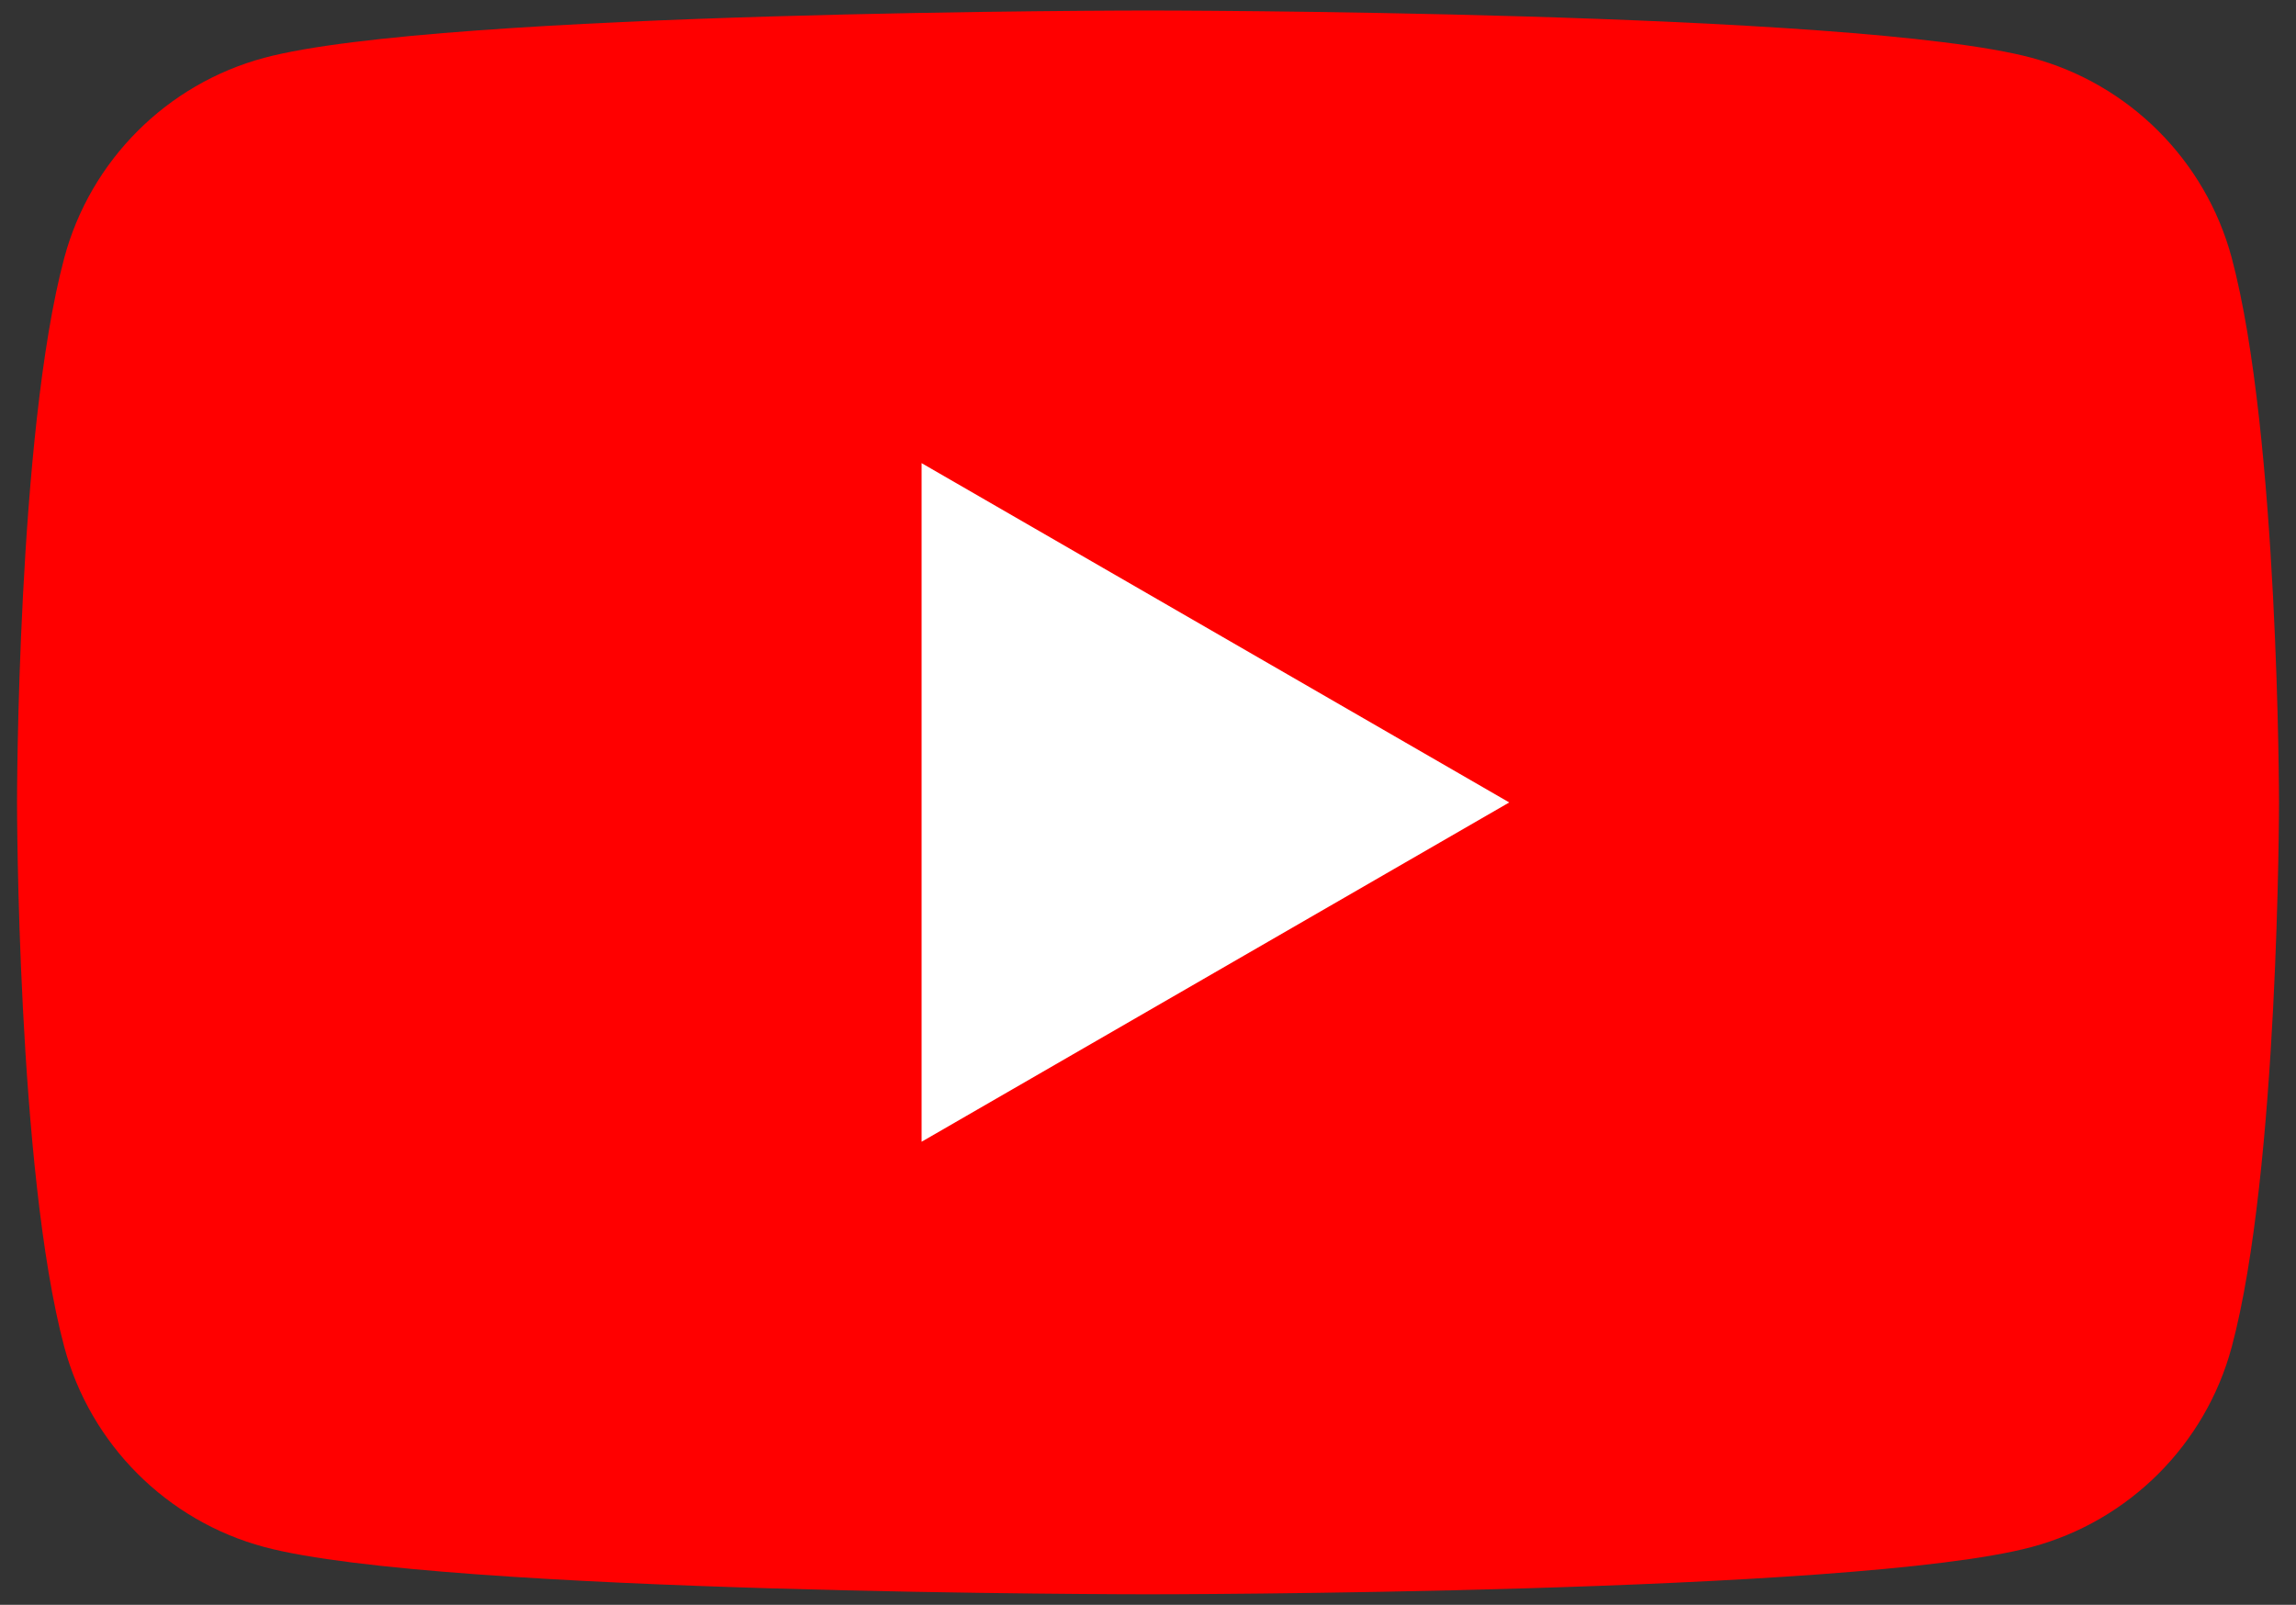
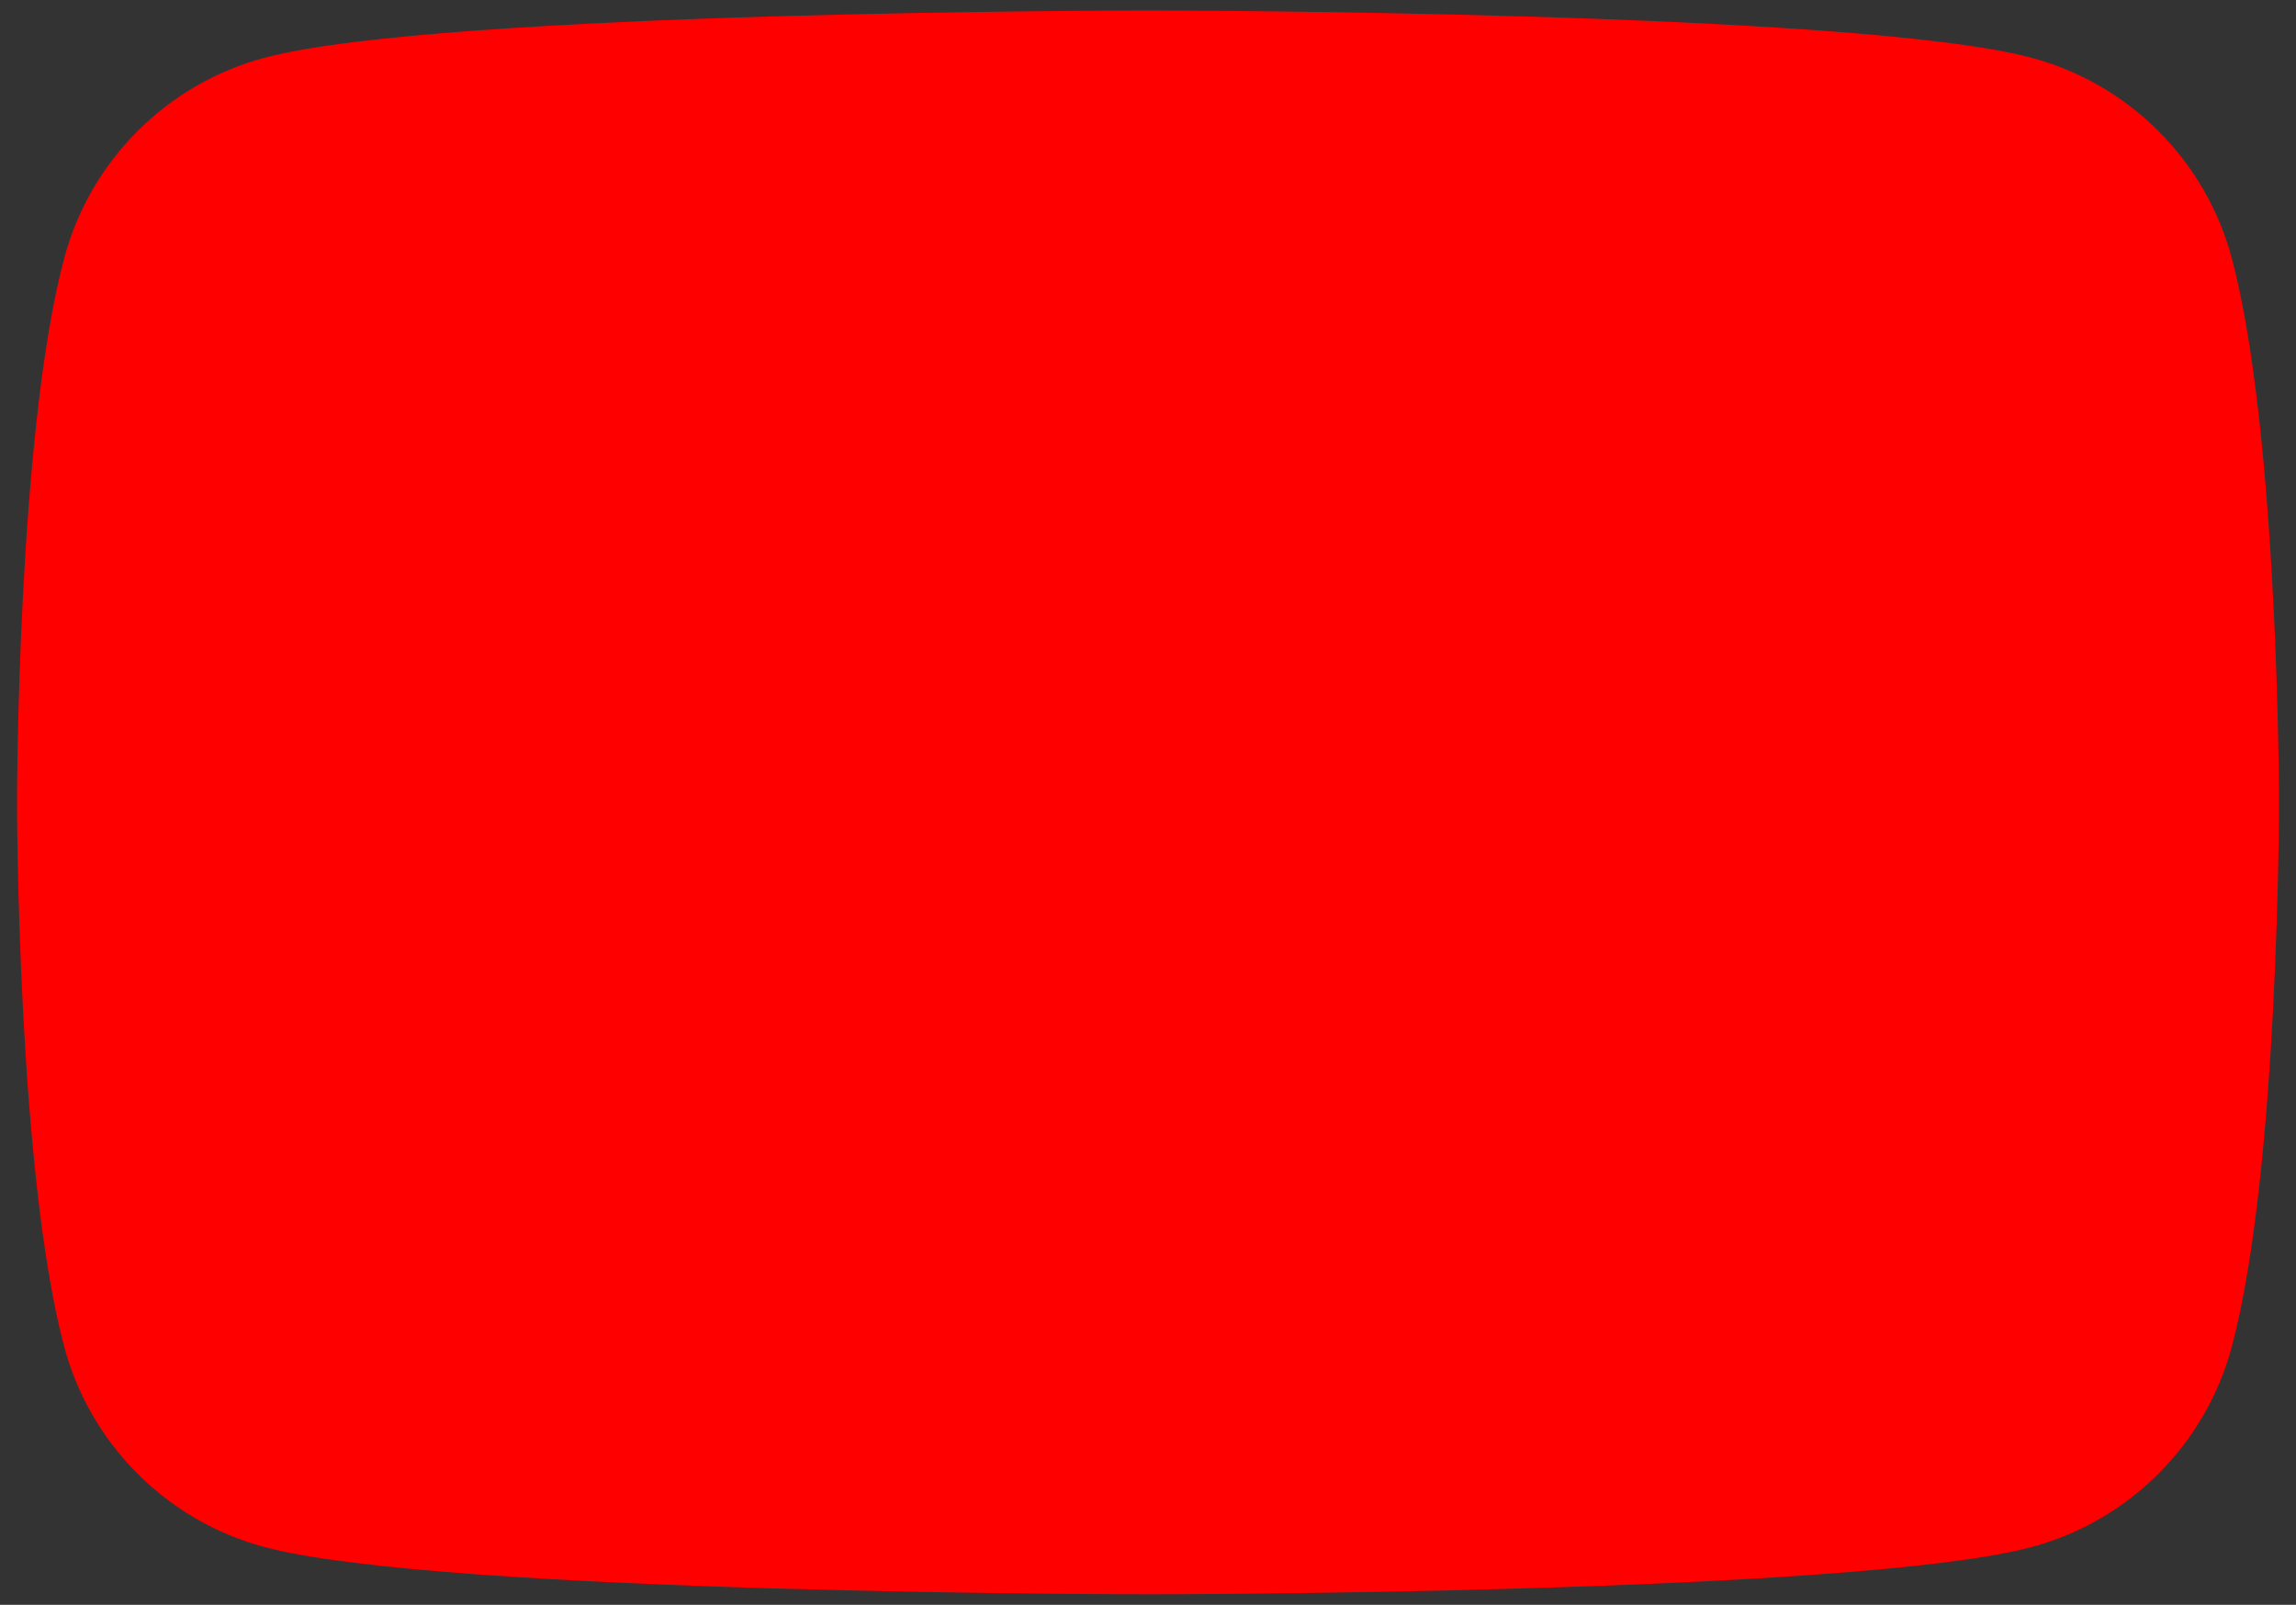
<svg xmlns="http://www.w3.org/2000/svg" width="226px" height="158px" viewBox="0 0 226 158" version="1.1">
  <rect x="0" y="0" width="226" height="158" fill="#333333" stroke="none" />
  <defs>
    <clipPath id="clip1">
      <path d="M 1.676 1.035 L 224.328 1.035 L 224.328 156.965 L 1.676 156.965 Z M 1.676 1.035 " />
    </clipPath>
  </defs>
  <g id="surface1">
    <g clip-path="url(#clip1)" clip-rule="nonzero">
      <path style=" stroke:none;fill-rule:nonzero;fill:rgb(100%,0%,0%);fill-opacity:1;" d="M 219.672 25.383 C 217.102 15.797 209.57 8.258 199.984 5.691 C 182.629 1.035 113 1.035 113 1.035 C 113 1.035 43.375 1.035 26.016 5.691 C 16.43 8.258 8.898 15.797 6.328 25.383 C 1.676 42.75 1.676 79 1.676 79 C 1.676 79 1.676 115.25 6.328 132.617 C 8.898 142.203 16.43 149.742 26.016 152.309 C 43.375 156.965 113 156.965 113 156.965 C 113 156.965 182.629 156.965 199.984 152.309 C 209.57 149.742 217.102 142.203 219.672 132.617 C 224.328 115.25 224.328 79 224.328 79 C 224.328 79 224.309 42.75 219.672 25.383 Z M 219.672 25.383 " />
    </g>
-     <path style=" stroke:none;fill-rule:nonzero;fill:rgb(100%,100%,100%);fill-opacity:1;" d="M 90.715 112.41 L 148.559 79.004 L 90.715 45.598 Z M 90.715 112.41 " />
  </g>
</svg>